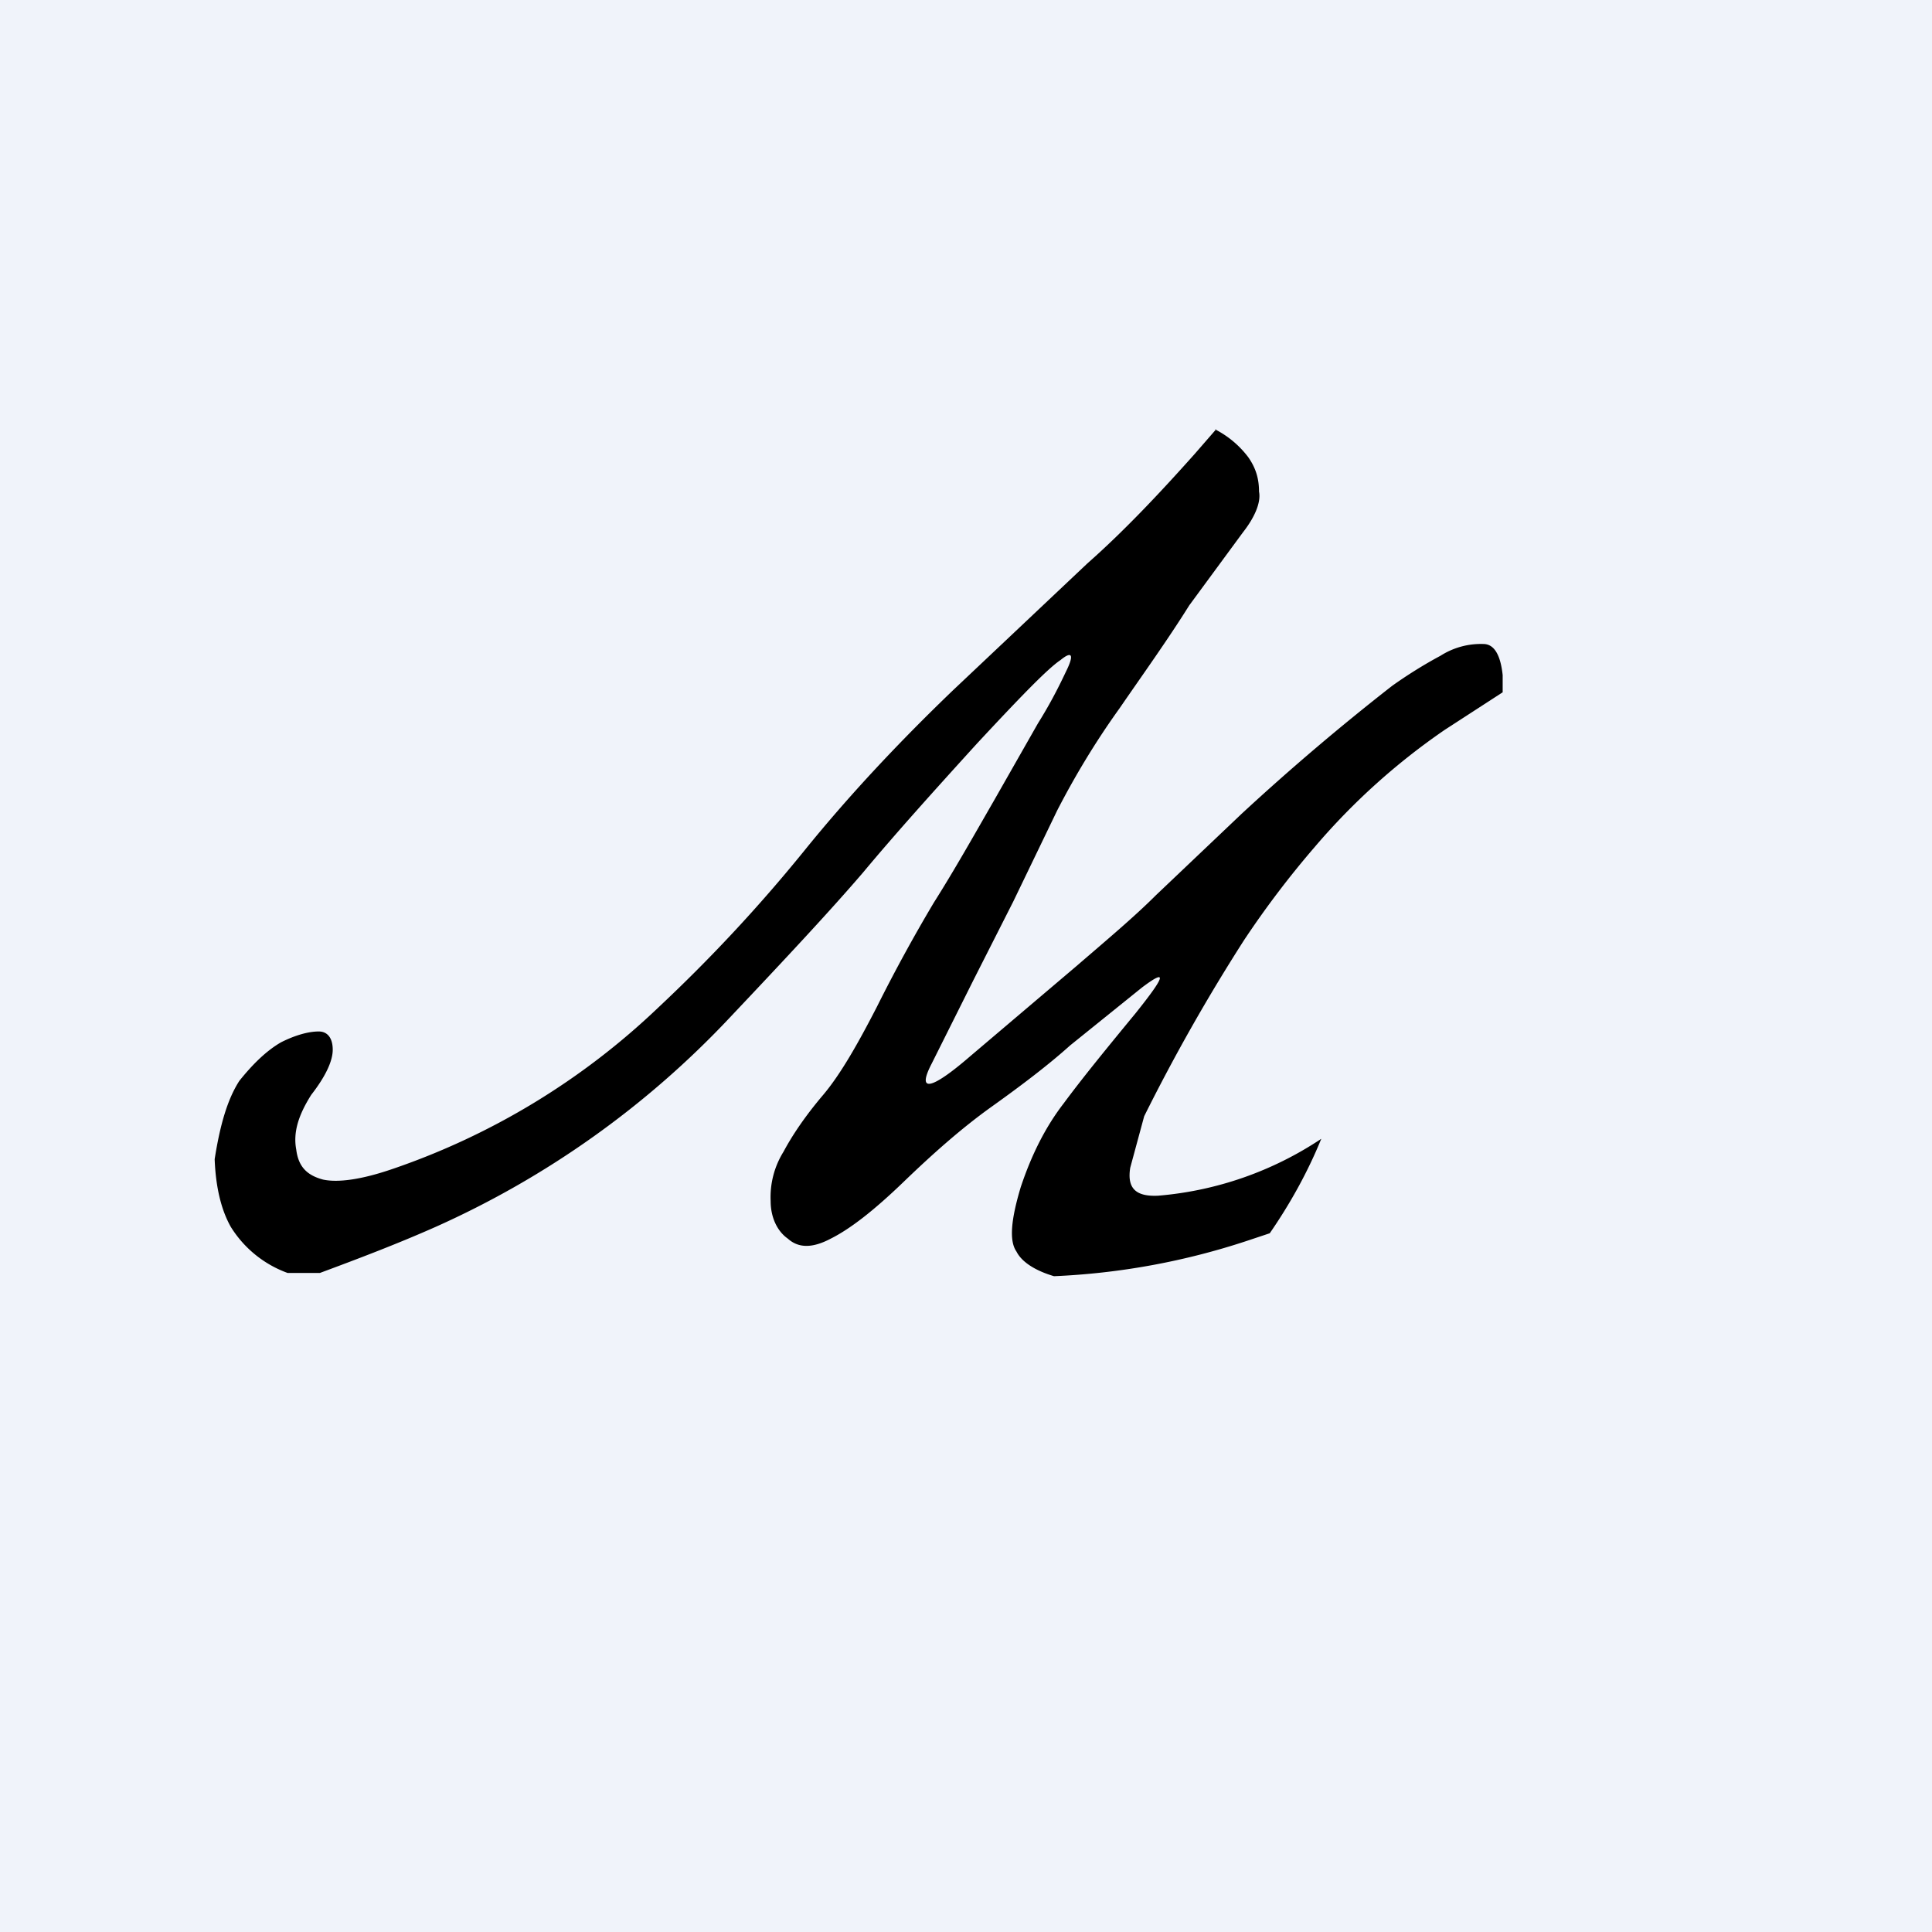
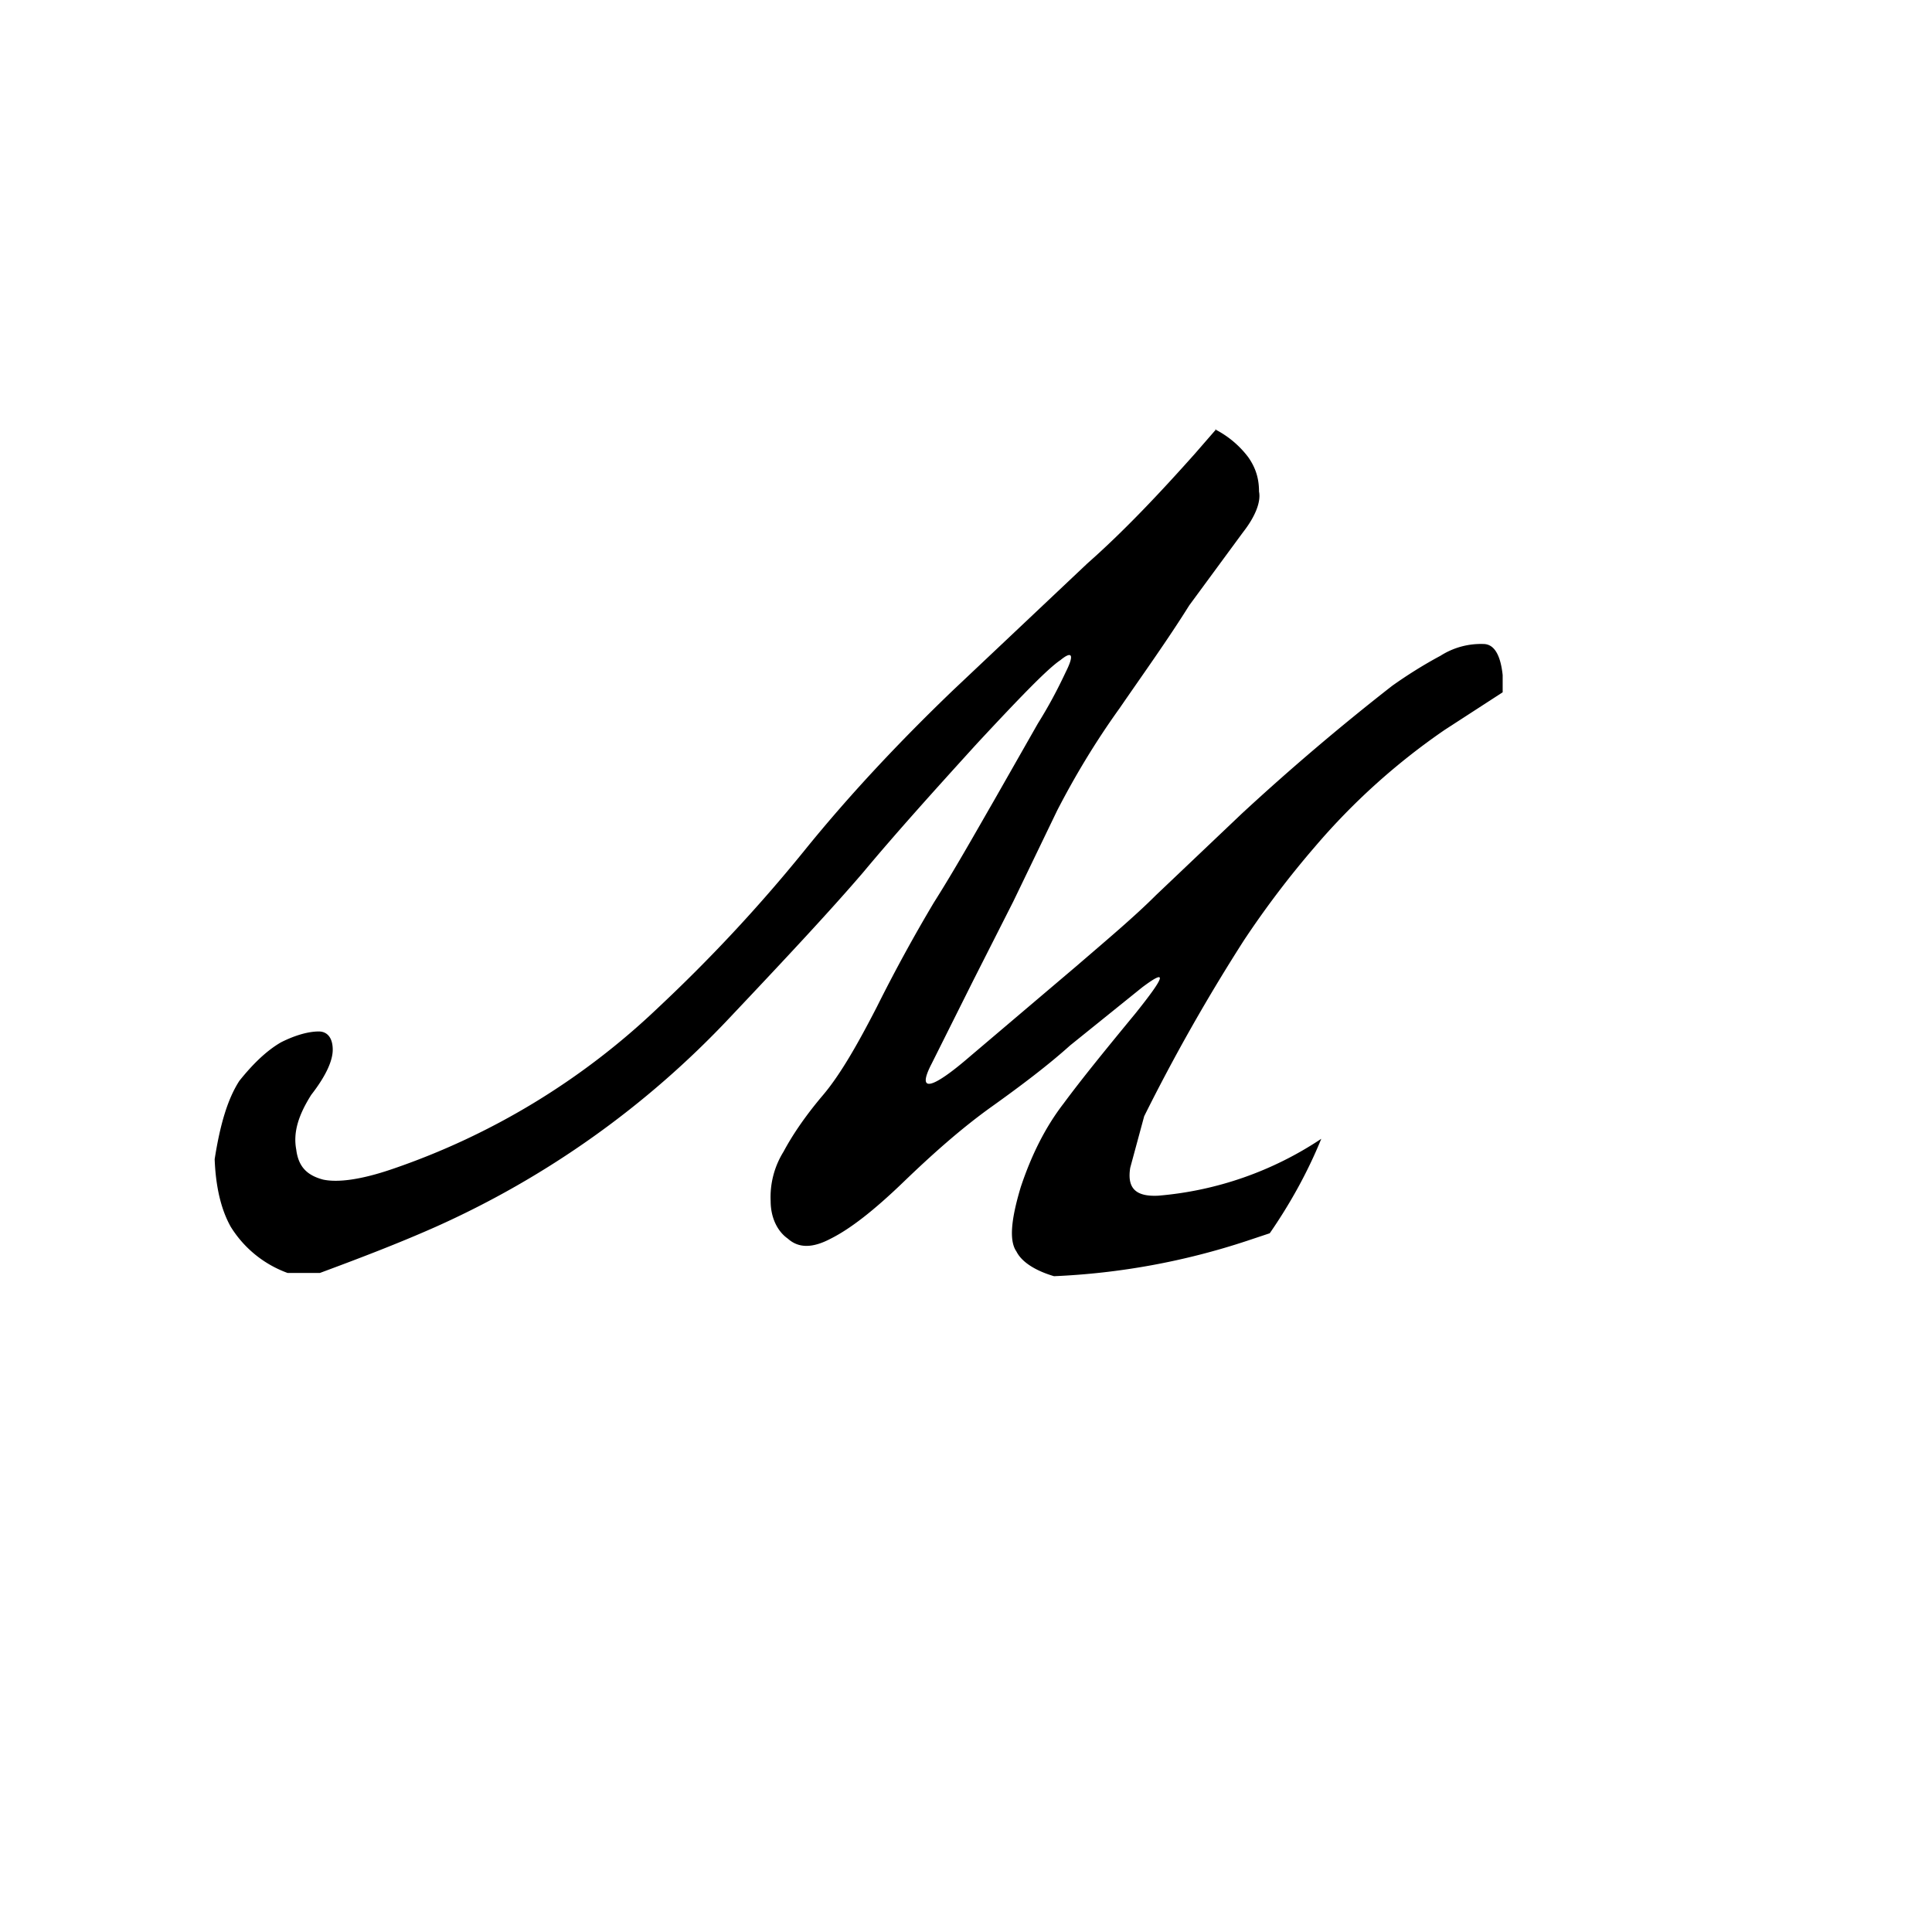
<svg xmlns="http://www.w3.org/2000/svg" width="18" height="18" viewBox="0 0 18 18">
-   <path fill="#F0F3FA" d="M0 0h18v18H0z" />
  <path d="M11.32 4a.9.9 0 0 1 .31.26c.07.1.1.2.1.32.02.1-.04.24-.15.38l-.5.68c-.2.32-.43.64-.65.96-.23.32-.42.64-.58.95l-.41.85-.37.73-.39.78c-.14.27-.01.25.36-.07l.99-.84c.29-.25.54-.46.74-.66l.8-.76a22 22 0 0 1 1.4-1.19c.14-.1.3-.2.45-.28a.7.7 0 0 1 .4-.11c.1 0 .16.1.18.29v.16l-.54.35a6.18 6.18 0 0 0-1.21 1.09 8.7 8.7 0 0 0-.66.87 17.42 17.42 0 0 0-.93 1.64l-.13.48c-.03.19.05.27.26.26a3.22 3.22 0 0 0 1.52-.53c-.13.32-.3.62-.48.88l-.21.07a6.62 6.62 0 0 1-1.8.33c-.17-.05-.3-.13-.35-.23-.07-.1-.05-.3.04-.6.1-.3.23-.56.4-.78.17-.23.39-.5.67-.84.28-.35.3-.42.06-.24l-.67.54c-.2.18-.45.37-.73.57-.28.2-.55.44-.82.7-.28.27-.5.44-.68.53-.17.09-.3.09-.4 0-.1-.07-.16-.2-.16-.35a.8.8 0 0 1 .12-.46c.08-.15.2-.33.37-.53.16-.19.32-.47.5-.82a15 15 0 0 1 .53-.97c.19-.3.37-.62.56-.95l.41-.72c.1-.16.18-.31.26-.48.08-.16.06-.2-.05-.11-.12.08-.38.35-.78.78-.4.44-.76.84-1.06 1.2-.3.35-.72.8-1.24 1.35a8.55 8.55 0 0 1-2.74 1.95c-.36.16-.73.3-1.08.43h-.3a1.04 1.04 0 0 1-.53-.43c-.09-.16-.14-.37-.15-.63.05-.32.12-.56.23-.73.12-.15.25-.28.39-.36.14-.07.26-.1.35-.1.08 0 .13.06.13.17 0 .1-.06.24-.2.42-.12.19-.17.35-.14.51.02.16.1.24.25.28.14.03.36 0 .65-.1a6.74 6.74 0 0 0 2.47-1.5c.48-.45.93-.93 1.36-1.46.42-.52.89-1.02 1.39-1.5l1.25-1.18c.34-.3.67-.65 1-1.02l.2-.23Z" />
</svg>